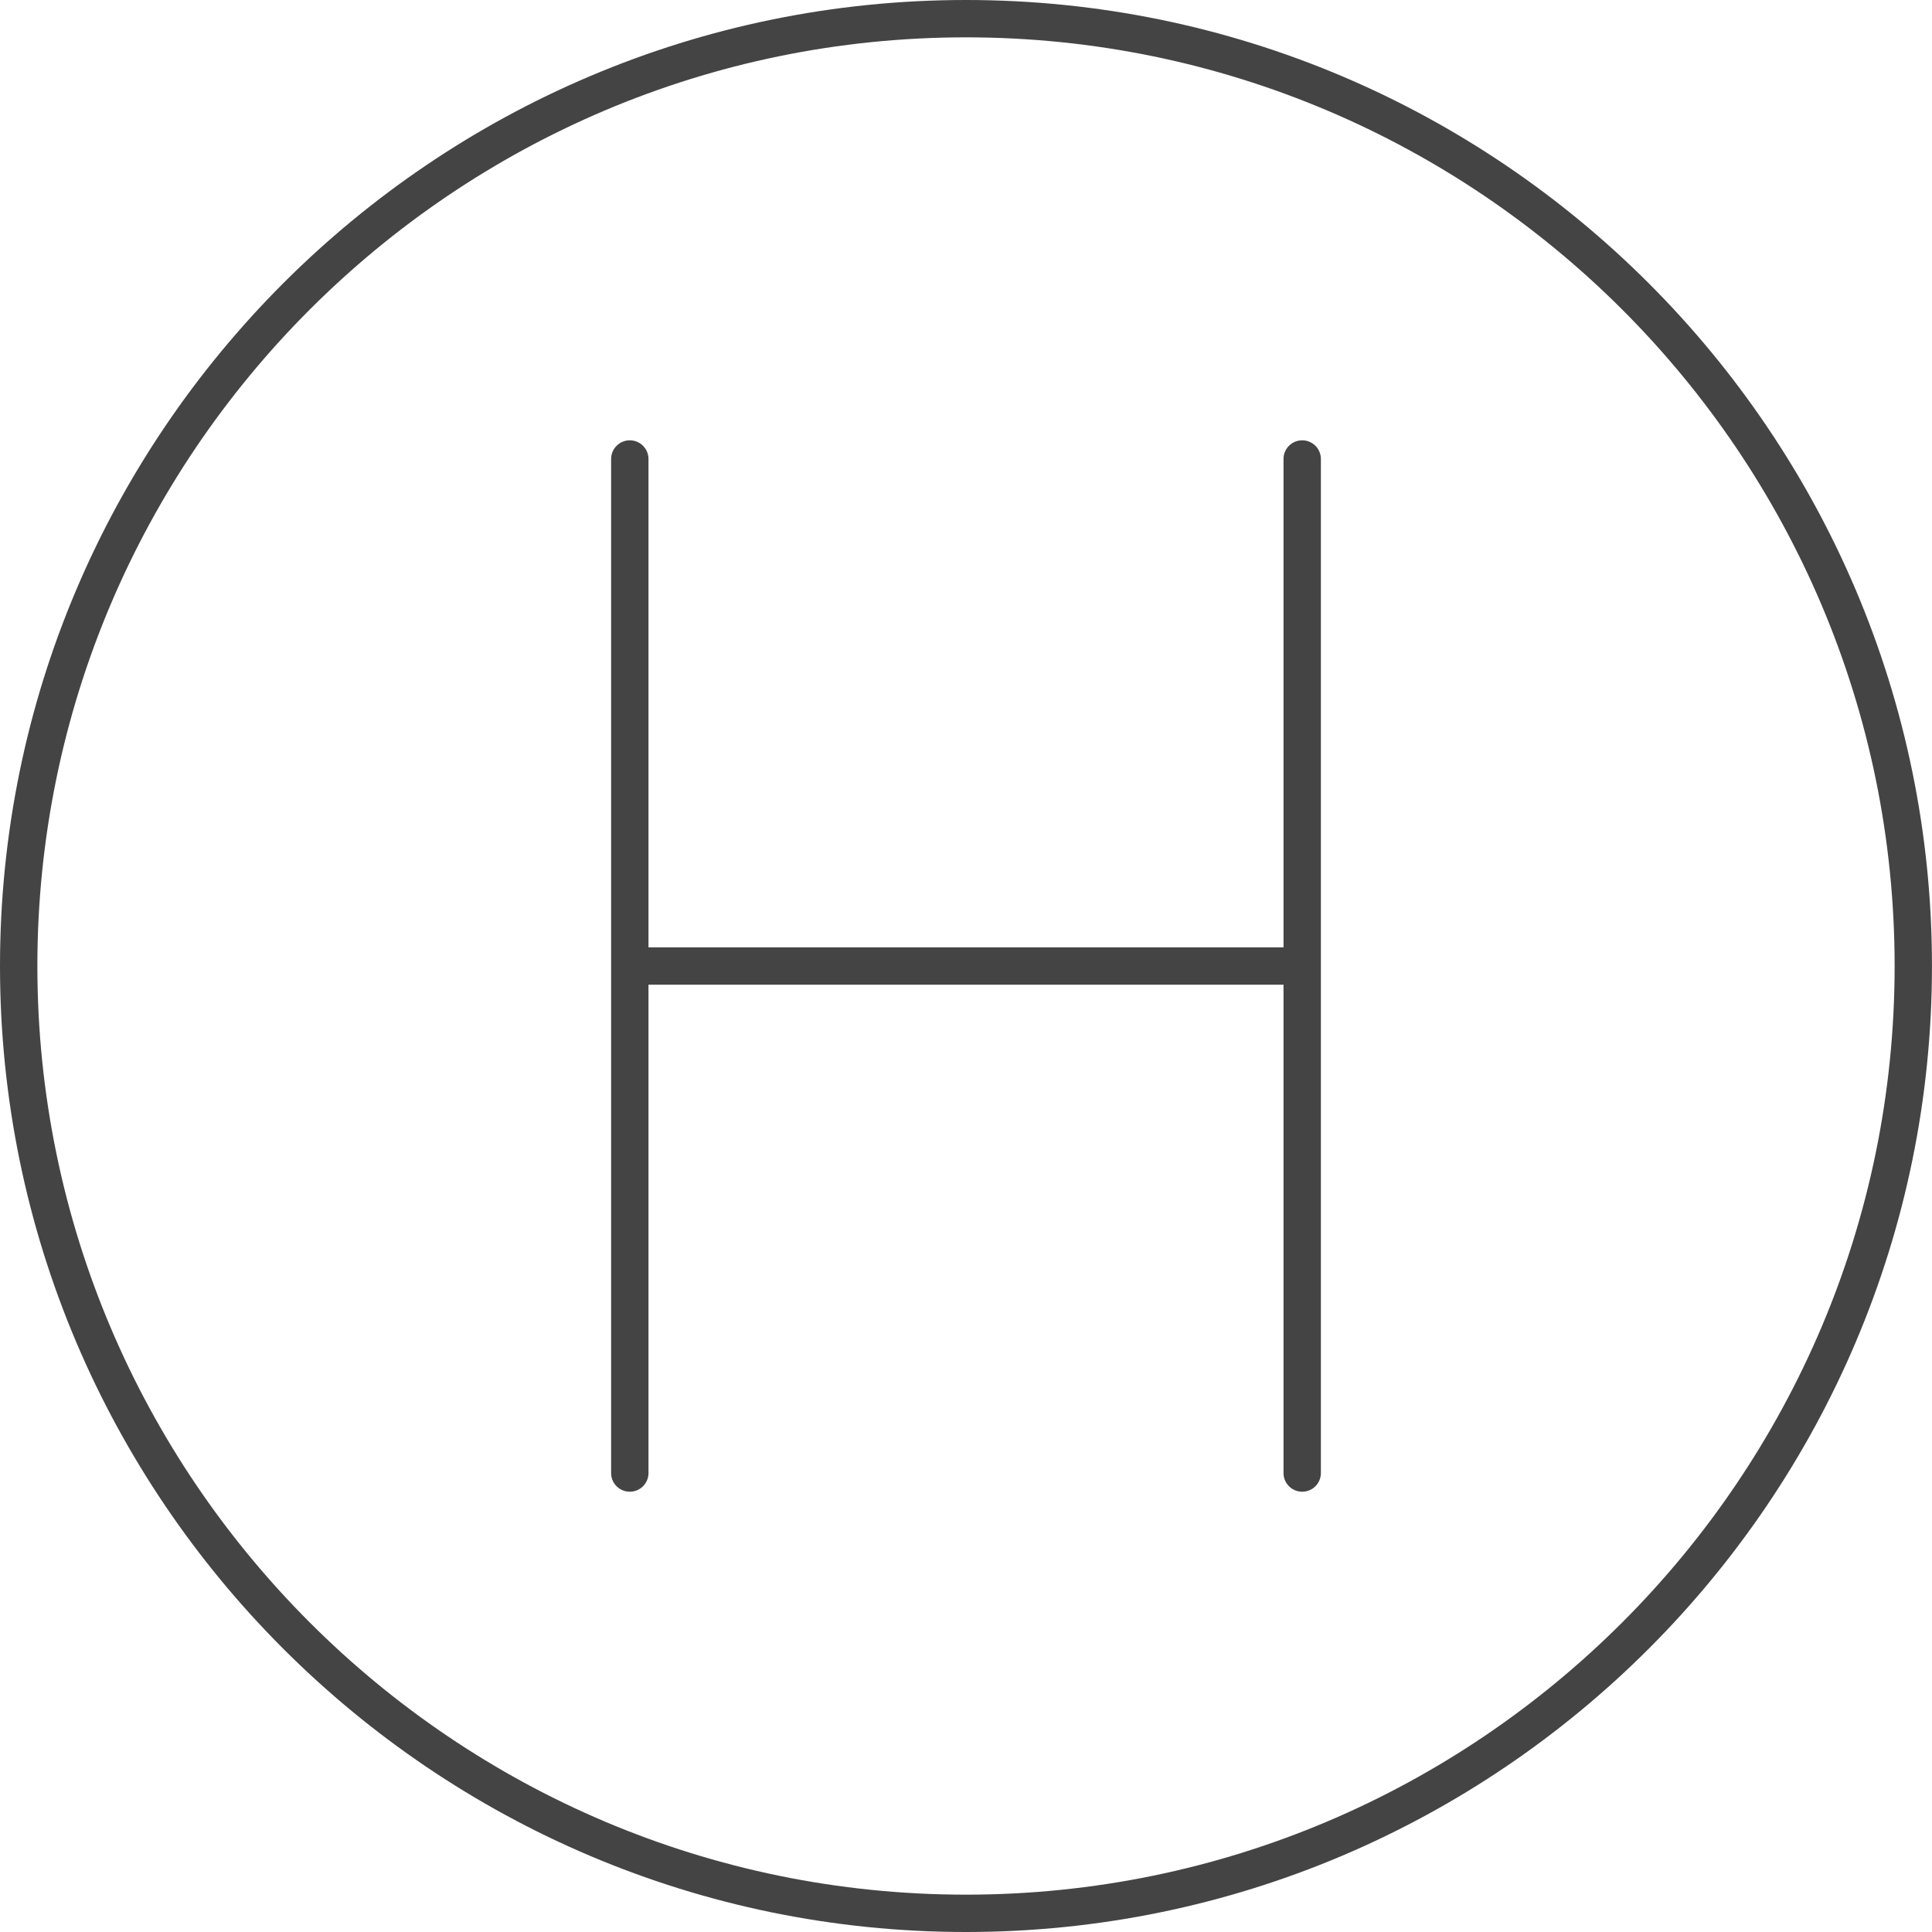
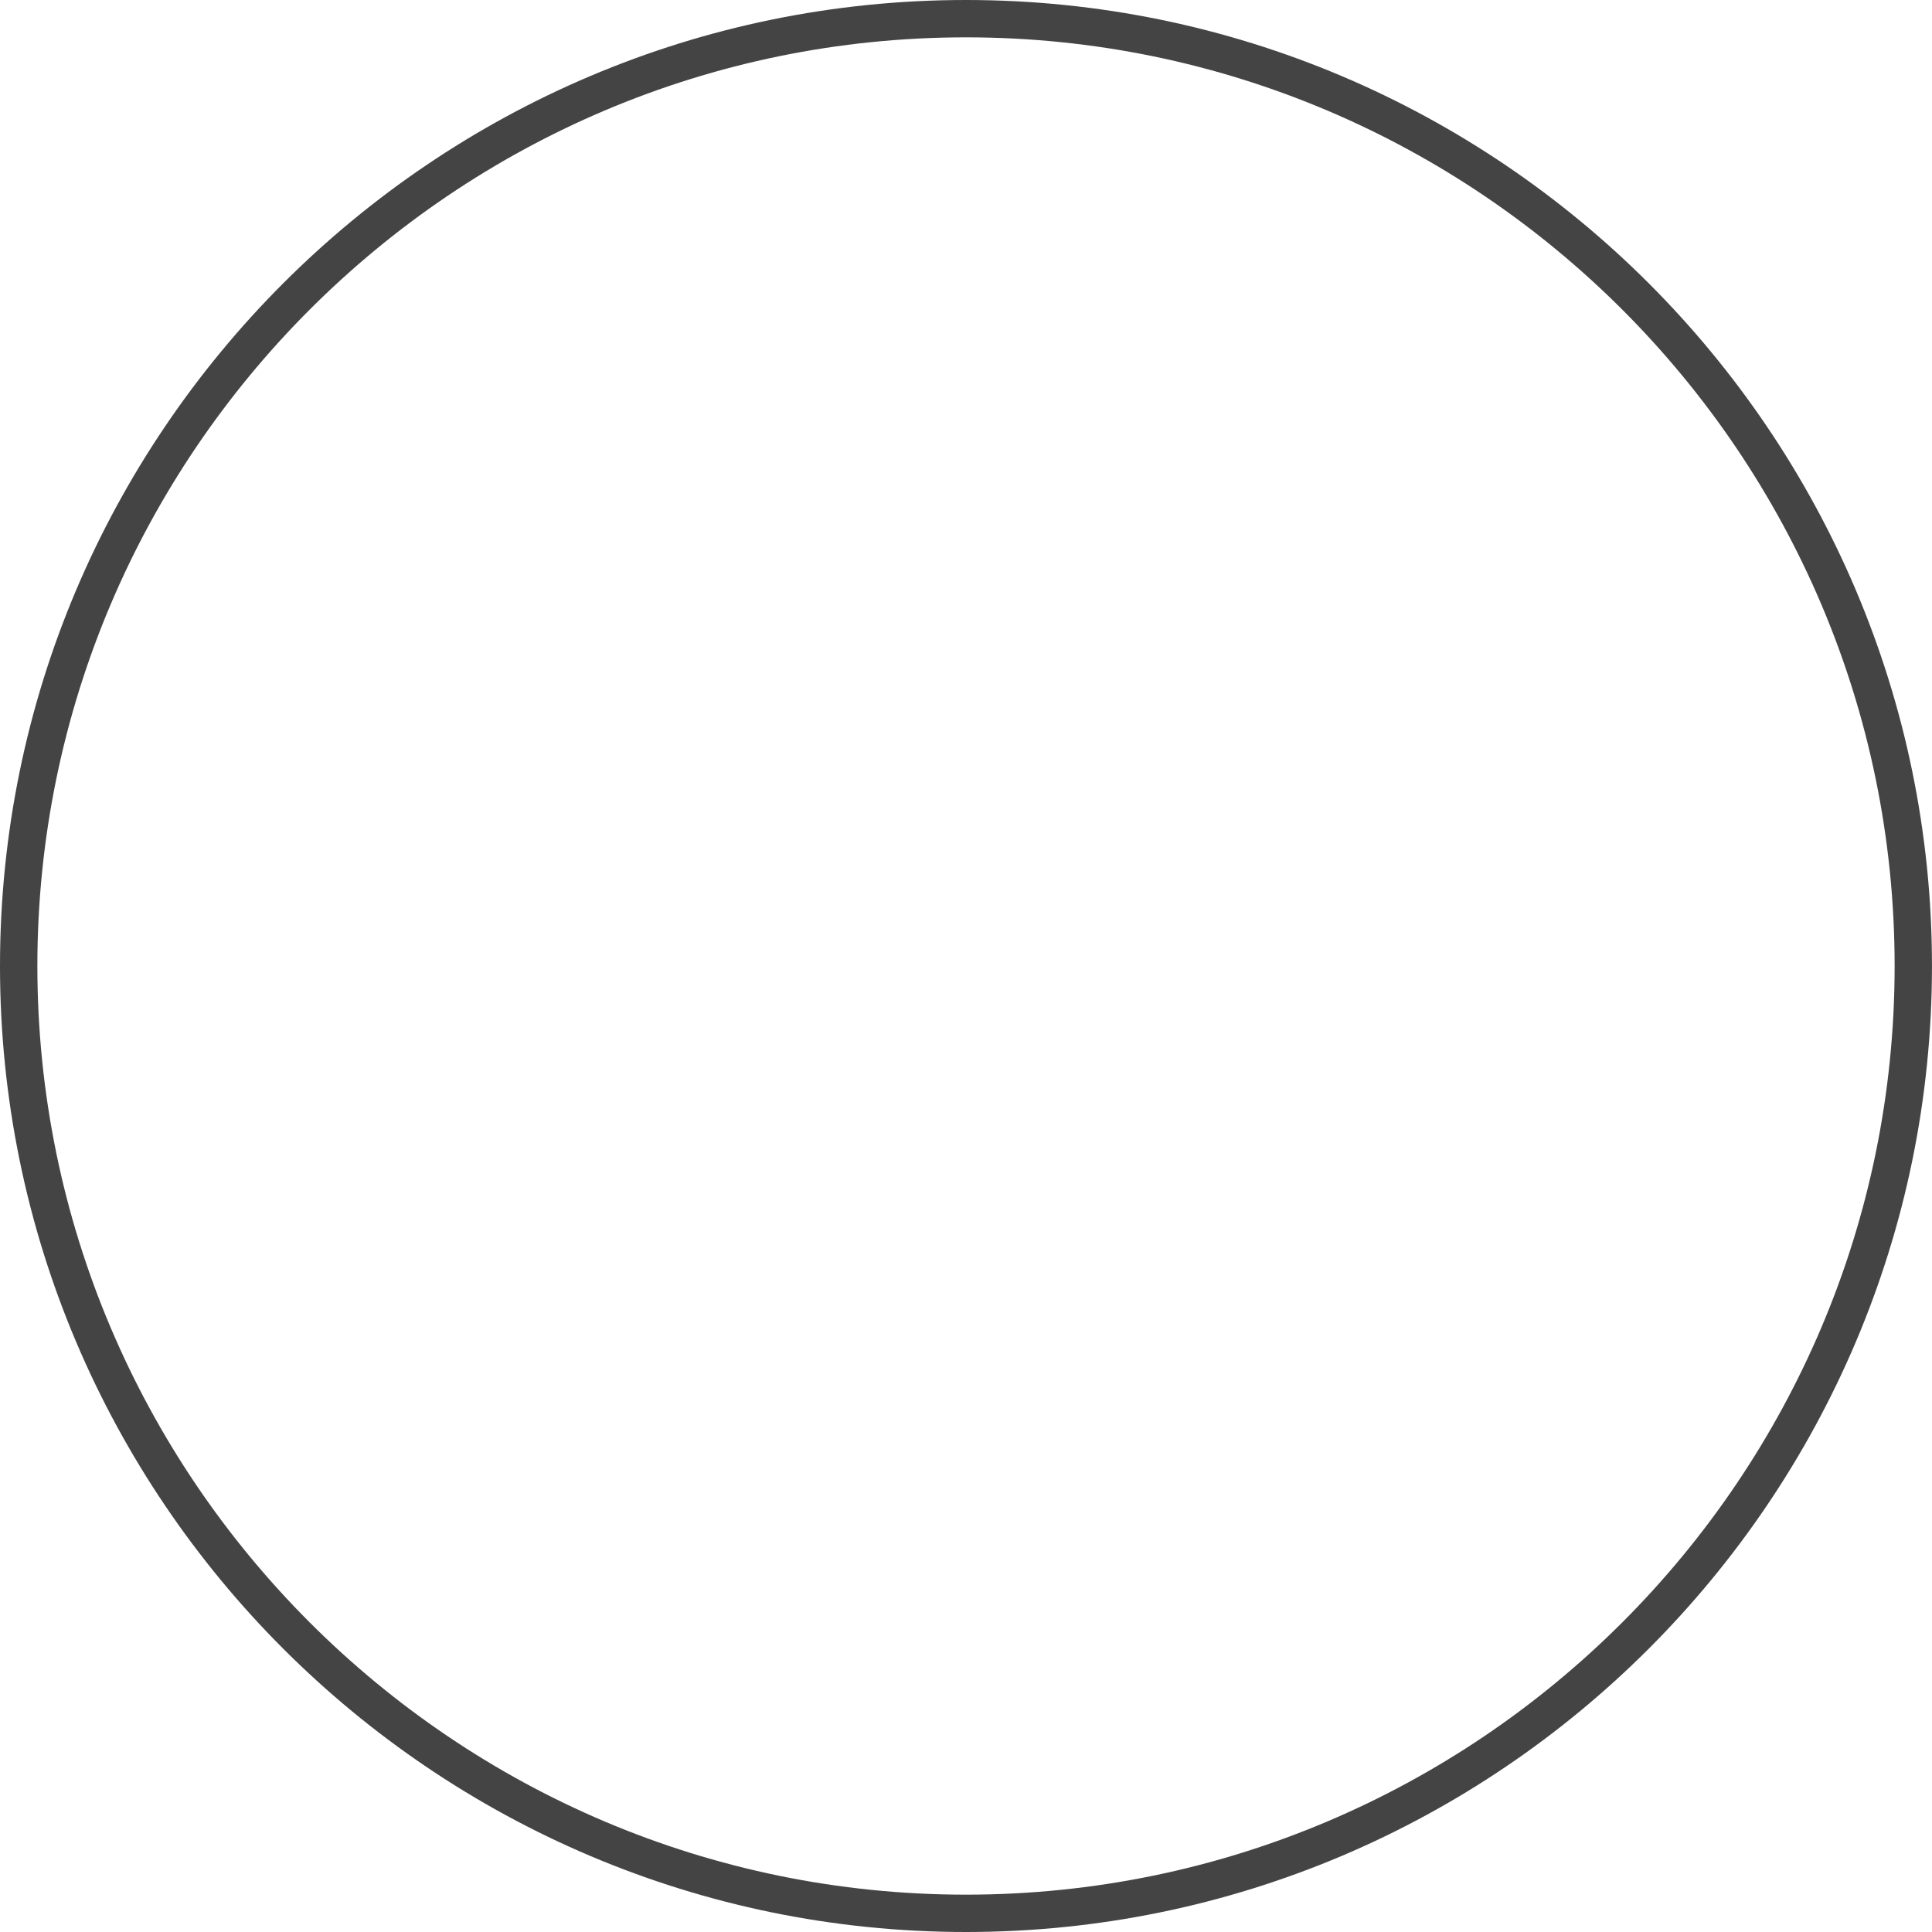
<svg xmlns="http://www.w3.org/2000/svg" version="1.1" width="64" height="64" viewBox="0 0 64 64">
  <title>hospital-symbol</title>
-   <path fill="#444" d="M31.999 64c17.645 0 32-14.355 32-32s-14.355-32-32-32c-17.644 0-31.999 14.355-31.999 32s14.355 32 31.999 32zM31.999 1.237c16.962 0 30.763 13.8 30.763 30.763s-13.8 30.763-30.763 30.763-30.761-13.8-30.761-30.763 13.8-30.763 30.761-30.763z" />
-   <path fill="#444" d="M20.863 49.415c0.342 0 0.619-0.277 0.619-0.619v-16.177h21.036v16.177c0 0.342 0.277 0.619 0.619 0.619s0.619-0.277 0.619-0.619v-33.591c0-0.342-0.277-0.619-0.619-0.619s-0.619 0.277-0.619 0.619v16.177h-21.036v-16.177c0-0.342-0.277-0.619-0.619-0.619s-0.619 0.277-0.619 0.619v33.591c-0.001 0.342 0.277 0.619 0.619 0.619z" />
+   <path fill="#444" d="M31.999 64c17.645 0 32-14.355 32-32s-14.355-32-32-32c-17.644 0-31.999 14.355-31.999 32s14.355 32 31.999 32M31.999 1.237c16.962 0 30.763 13.8 30.763 30.763s-13.8 30.763-30.763 30.763-30.761-13.8-30.761-30.763 13.8-30.763 30.761-30.763z" />
</svg>